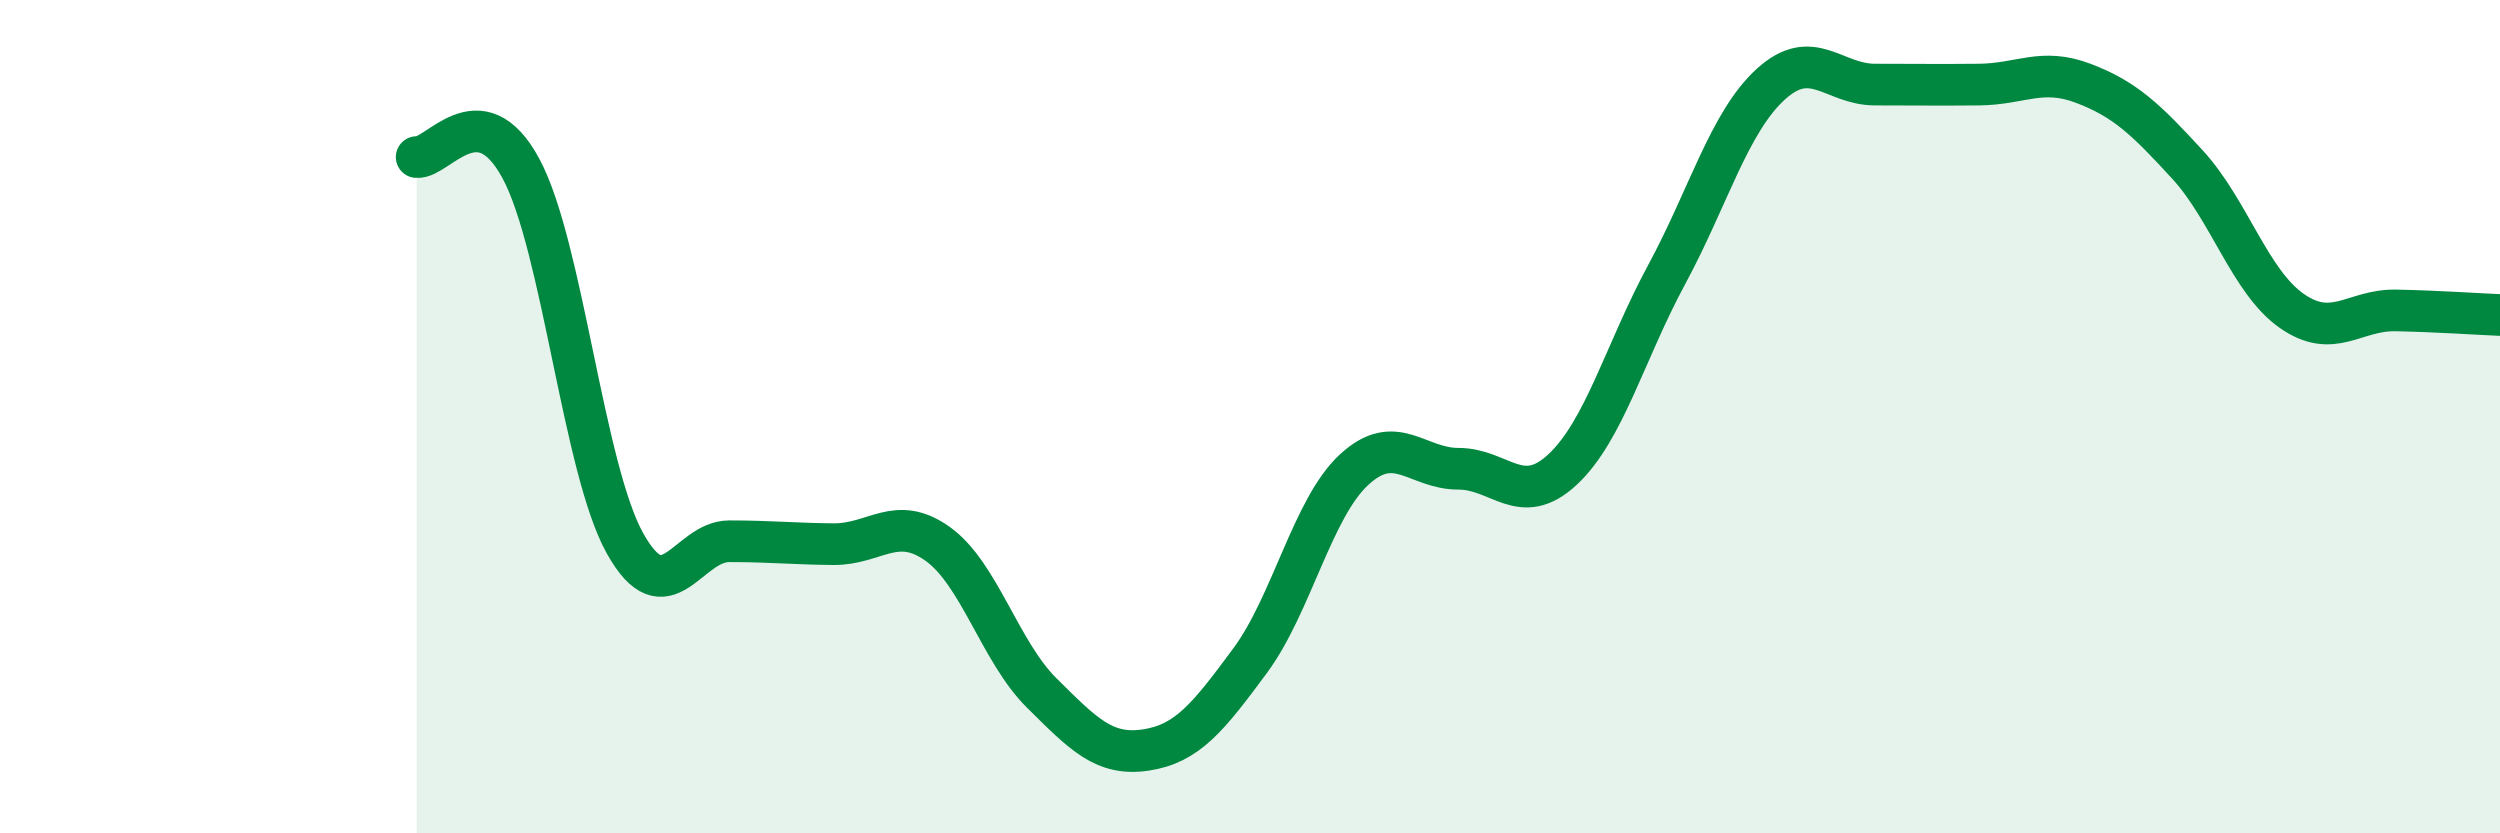
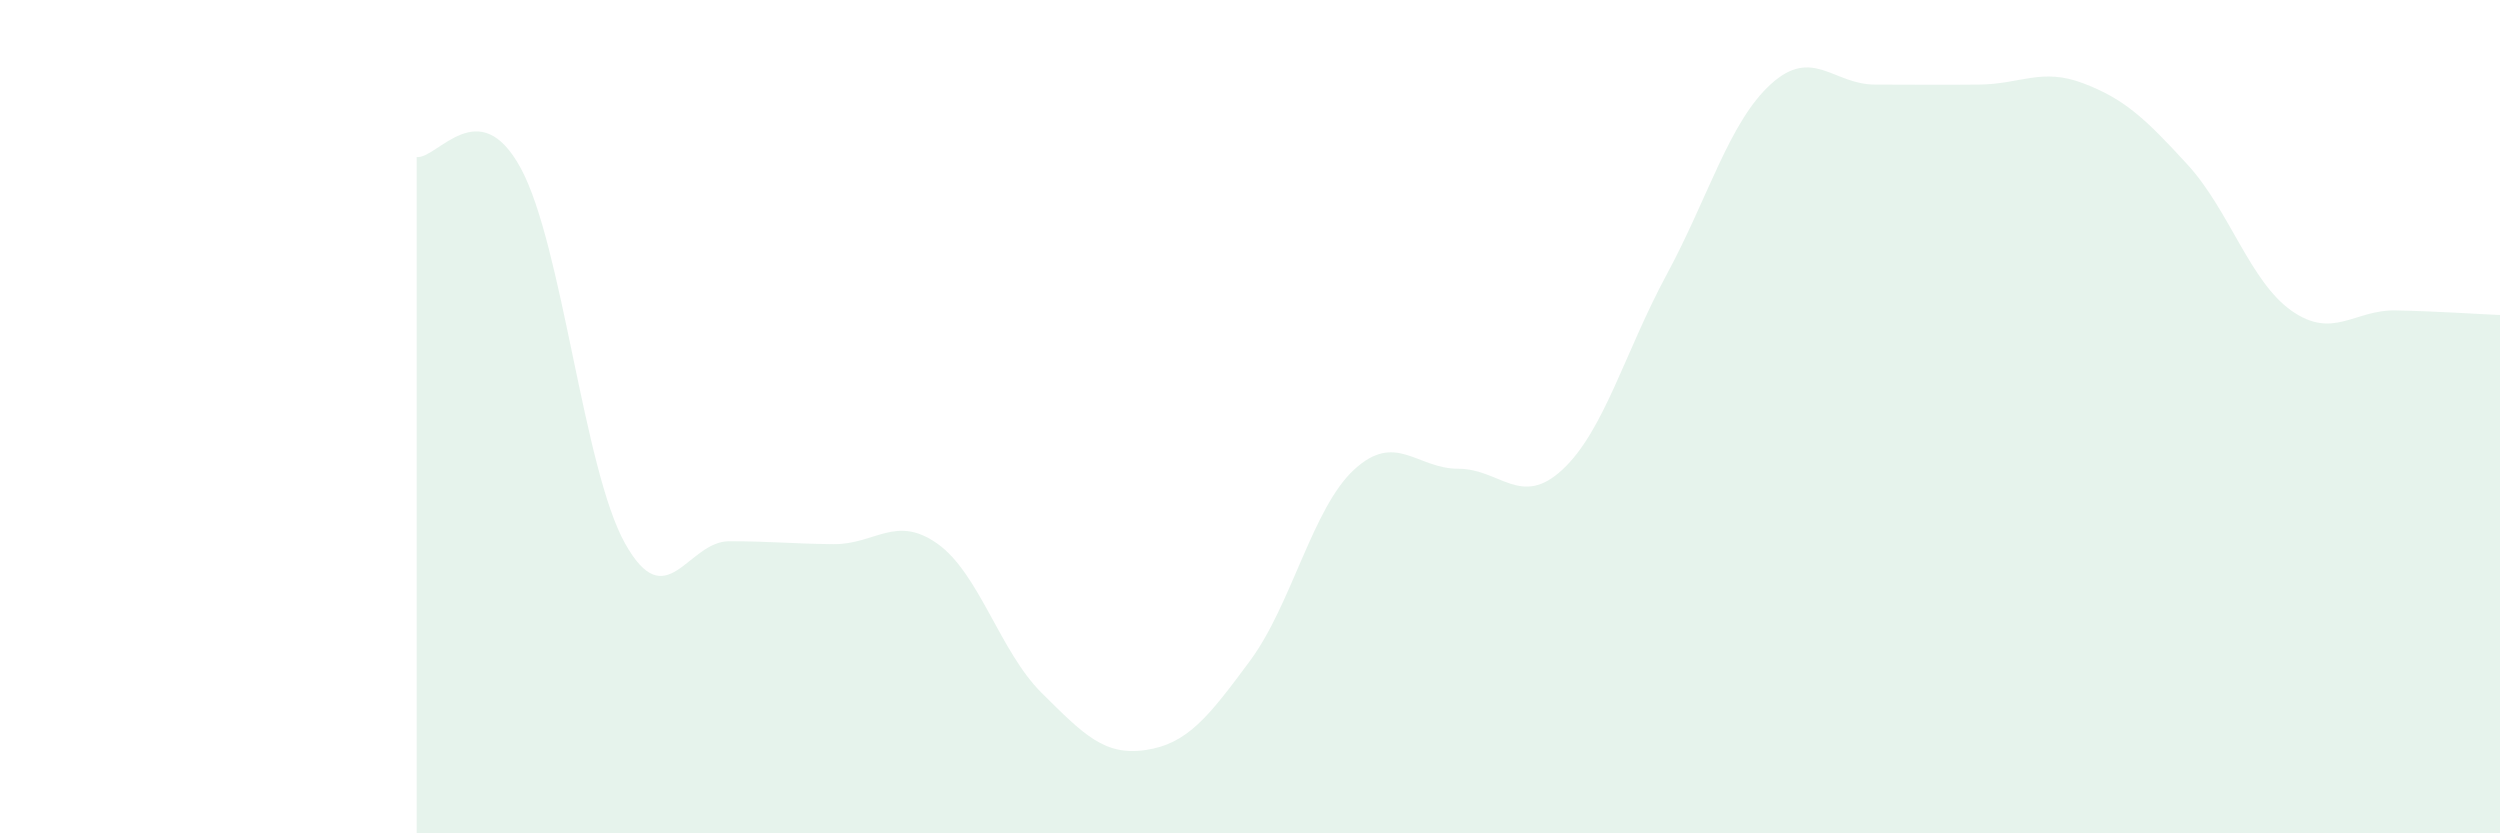
<svg xmlns="http://www.w3.org/2000/svg" width="60" height="20" viewBox="0 0 60 20">
  <path d="M 10,3.77 C 10.5,3.82 11.5,2.19 12.5,4.04 C 13.5,5.89 14,11.25 15,13.04 C 16,14.83 16.5,12.99 17.5,12.99 C 18.5,12.99 19,13.05 20,13.06 C 21,13.07 21.5,12.34 22.5,13.05 C 23.5,13.76 24,15.64 25,16.63 C 26,17.62 26.5,18.15 27.5,18 C 28.5,17.85 29,17.21 30,15.86 C 31,14.51 31.5,12.19 32.5,11.27 C 33.5,10.35 34,11.25 35,11.25 C 36,11.25 36.5,12.2 37.5,11.27 C 38.5,10.34 39,8.44 40,6.59 C 41,4.74 41.5,2.93 42.5,2.02 C 43.5,1.11 44,2.03 45,2.03 C 46,2.03 46.5,2.04 47.5,2.03 C 48.5,2.02 49,1.62 50,2 C 51,2.38 51.5,2.86 52.5,3.95 C 53.5,5.04 54,6.76 55,7.46 C 56,8.16 56.5,7.43 57.5,7.45 C 58.5,7.47 59.5,7.54 60,7.56L60 20L10 20Z" fill="#008740" opacity="0.1" stroke-linecap="round" stroke-linejoin="round" />
-   <path d="M 10,3.77 C 10.5,3.82 11.5,2.19 12.5,4.04 C 13.5,5.89 14,11.25 15,13.04 C 16,14.83 16.5,12.99 17.5,12.99 C 18.5,12.99 19,13.05 20,13.06 C 21,13.07 21.5,12.34 22.5,13.05 C 23.5,13.76 24,15.64 25,16.63 C 26,17.62 26.5,18.15 27.5,18 C 28.5,17.85 29,17.21 30,15.86 C 31,14.51 31.5,12.19 32.5,11.27 C 33.5,10.35 34,11.25 35,11.25 C 36,11.25 36.5,12.2 37.5,11.27 C 38.5,10.34 39,8.44 40,6.59 C 41,4.74 41.5,2.93 42.5,2.02 C 43.5,1.11 44,2.03 45,2.03 C 46,2.03 46.5,2.04 47.5,2.03 C 48.5,2.02 49,1.62 50,2 C 51,2.38 51.5,2.86 52.5,3.95 C 53.5,5.04 54,6.76 55,7.46 C 56,8.16 56.5,7.43 57.5,7.45 C 58.5,7.47 59.5,7.54 60,7.56" stroke="#008740" stroke-width="1" fill="none" stroke-linecap="round" stroke-linejoin="round" />
</svg>